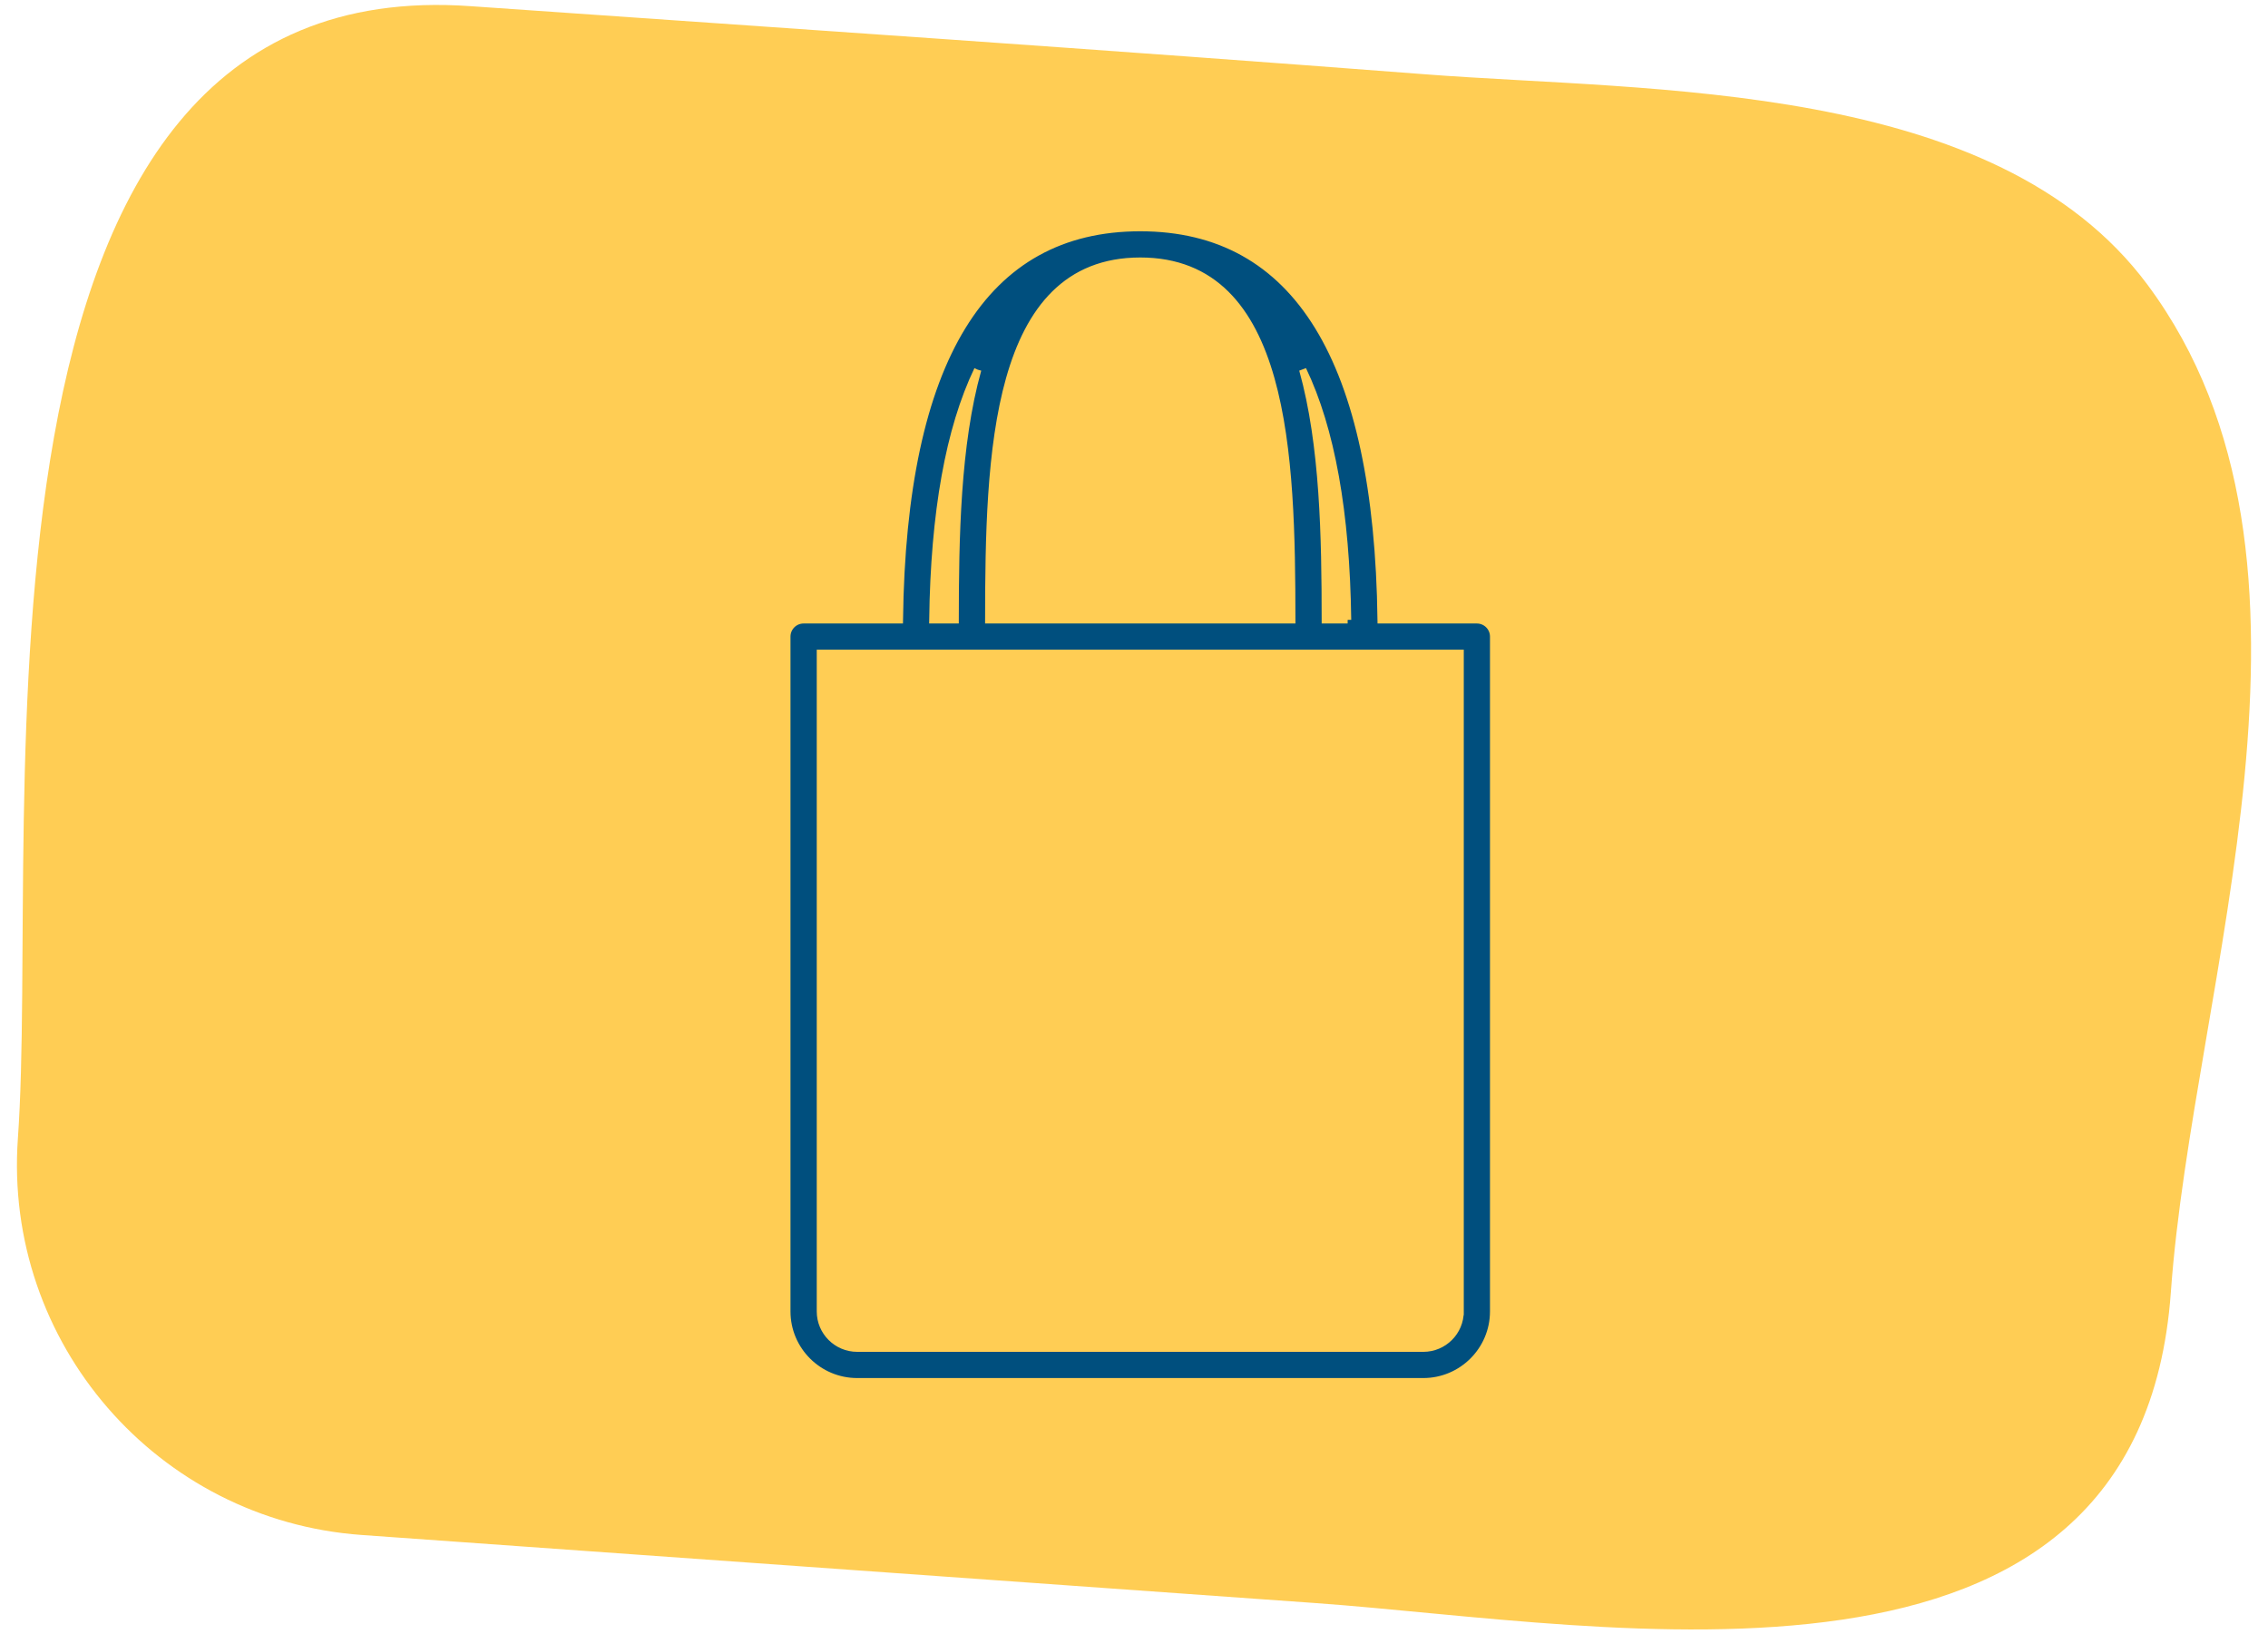
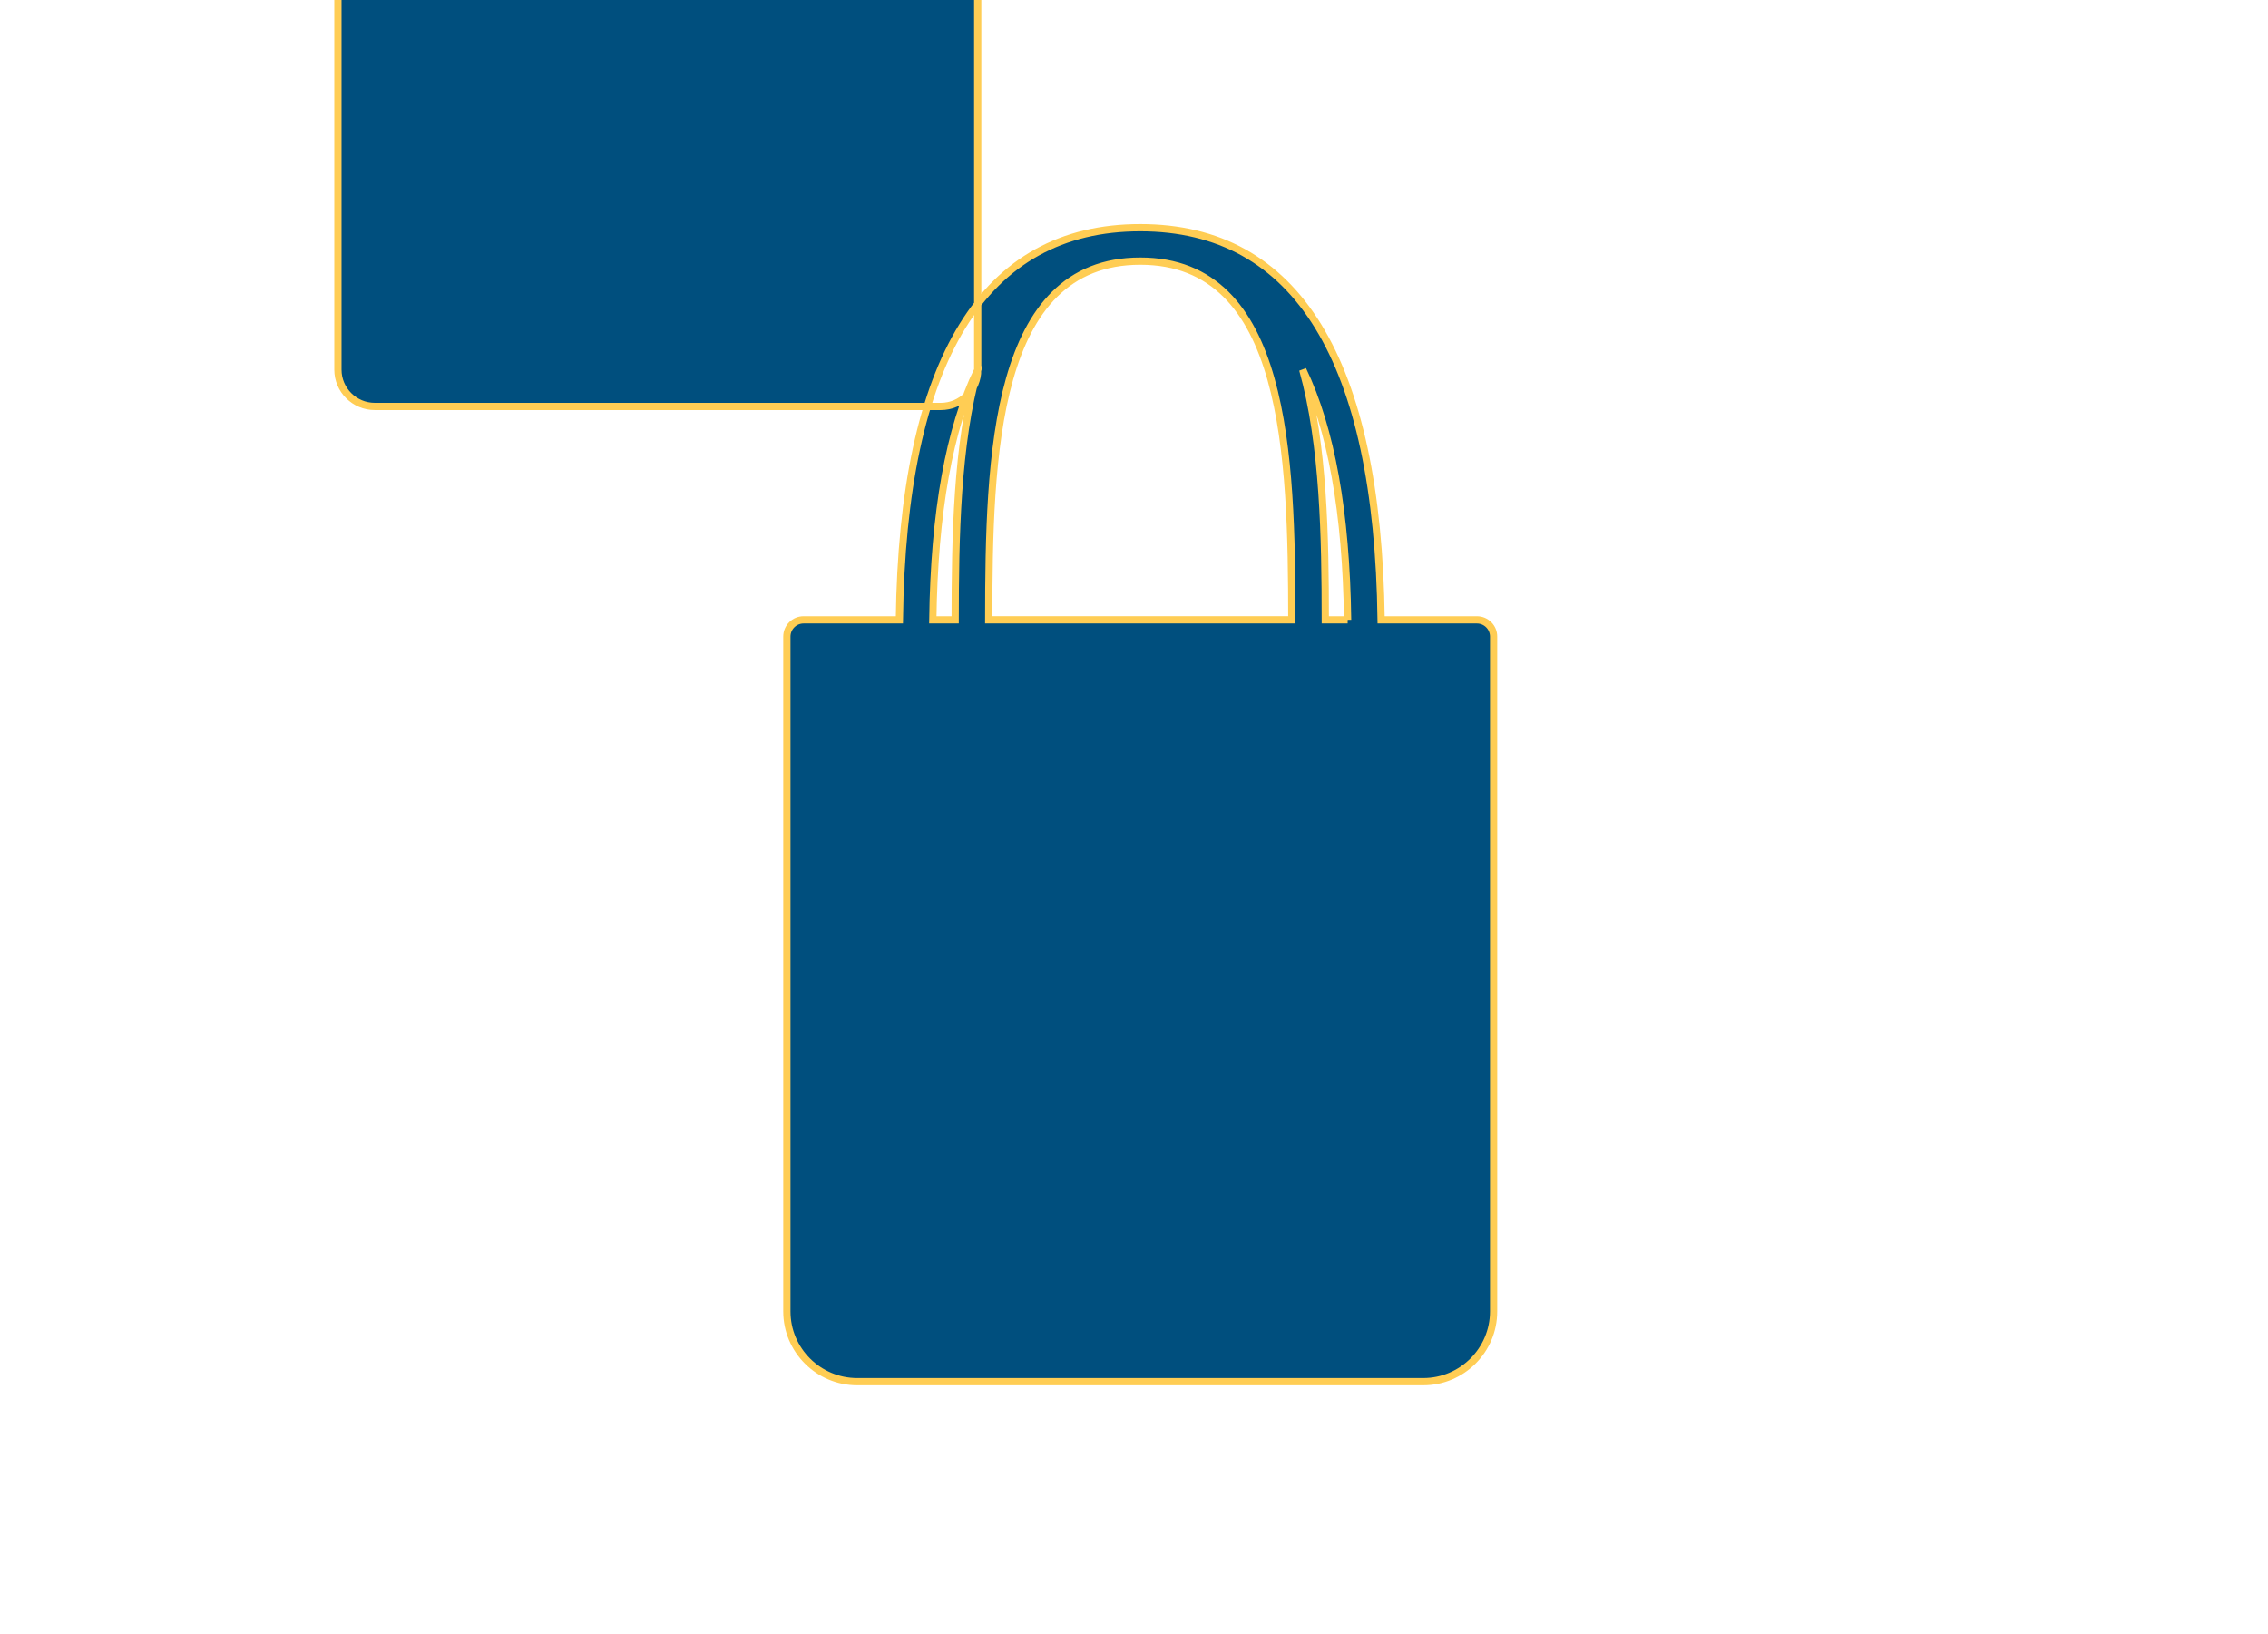
<svg xmlns="http://www.w3.org/2000/svg" version="1.1" viewBox="0 0 626.07 451.13">
  <g>
    <g id="Layer_1">
-       <path d="M130,1.71c87.83,6.13,175.67,12.04,263.46,18.8,62.37,4.8,157.37,1.58,199.36,58.1,56.72,76.33,12.53,192.78,6.44,277.99-8.64,120.96-154.82,91.68-236.18,85.88-87.74-6.25-175.48-12.53-263.21-18.79-56.45-4.03-98.95-53.06-94.93-109.51C11.29,225-16.47-8.8,130,1.71Z" fill="#ffcd54" />
-       <path d="M407.69,171.1h-26.44c-.93-71.77-23.25-108.26-66.49-108.26s-65.56,36.48-66.49,108.26h-26.44c-2.55,0-4.62,2.07-4.62,4.61v186.28c0,10.69,8.71,19.38,19.41,19.38h156.27c10.7,0,19.41-8.7,19.41-19.38v-186.28c0-2.55-2.07-4.61-4.62-4.61h0ZM372.01,171.1h-6.17c-.02-22.57-.41-48.31-6.23-69.06,7.85,16.36,12,39.4,12.39,69.06M314.76,72.07c40.47,0,41.79,53.72,41.84,99.02h-83.67c.04-45.3,1.37-99.02,41.84-99.02M269.9,102.04c-5.82,20.75-6.2,46.49-6.23,69.06h-6.17c.39-29.65,4.54-52.7,12.39-69.06M403.07,361.99c0,5.6-4.56,10.15-10.17,10.15h-156.27c-5.61,0-10.17-4.55-10.17-10.15v-181.66h176.61v181.66h0Z" fill="#004f7e" stroke="#ffcd54" stroke-miterlimit="10" stroke-width="2" />
+       <path d="M407.69,171.1h-26.44c-.93-71.77-23.25-108.26-66.49-108.26s-65.56,36.48-66.49,108.26h-26.44c-2.55,0-4.62,2.07-4.62,4.61v186.28c0,10.69,8.71,19.38,19.41,19.38h156.27c10.7,0,19.41-8.7,19.41-19.38v-186.28c0-2.55-2.07-4.61-4.62-4.61h0ZM372.01,171.1h-6.17c-.02-22.57-.41-48.31-6.23-69.06,7.85,16.36,12,39.4,12.39,69.06M314.76,72.07c40.47,0,41.79,53.72,41.84,99.02h-83.67c.04-45.3,1.37-99.02,41.84-99.02M269.9,102.04c-5.82,20.75-6.2,46.49-6.23,69.06h-6.17c.39-29.65,4.54-52.7,12.39-69.06c0,5.6-4.56,10.15-10.17,10.15h-156.27c-5.61,0-10.17-4.55-10.17-10.15v-181.66h176.61v181.66h0Z" fill="#004f7e" stroke="#ffcd54" stroke-miterlimit="10" stroke-width="2" />
    </g>
  </g>
</svg>